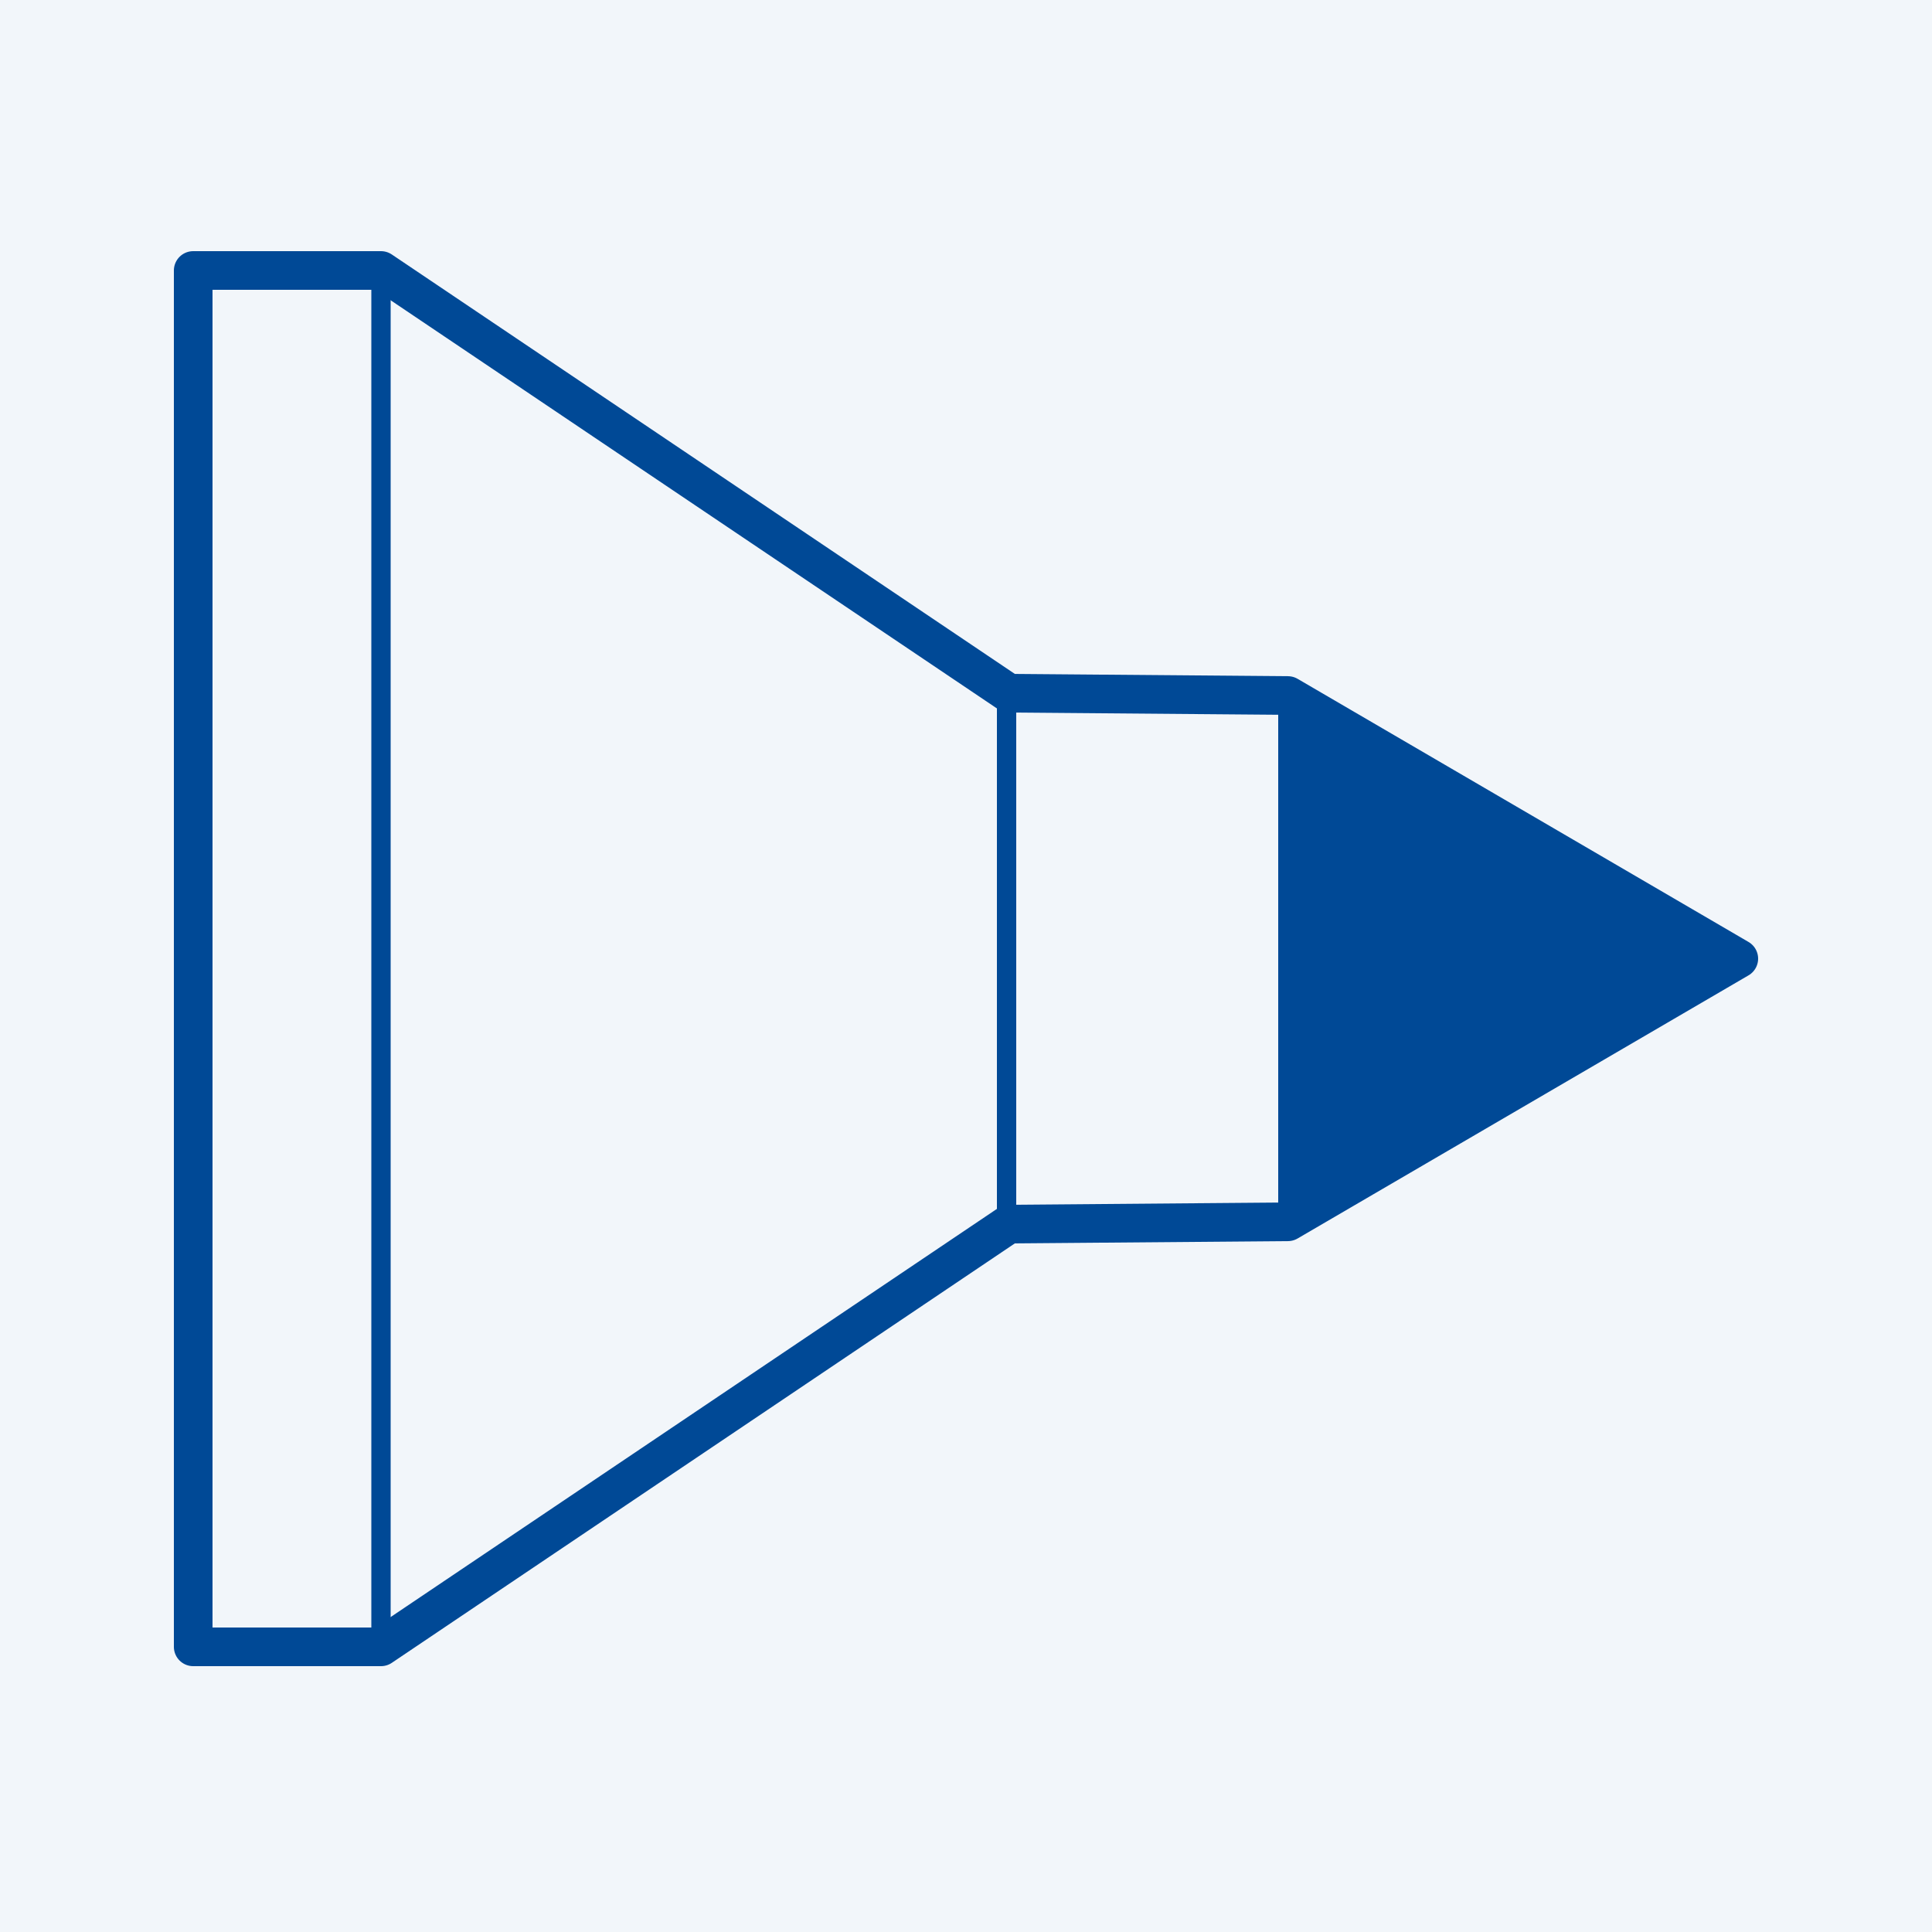
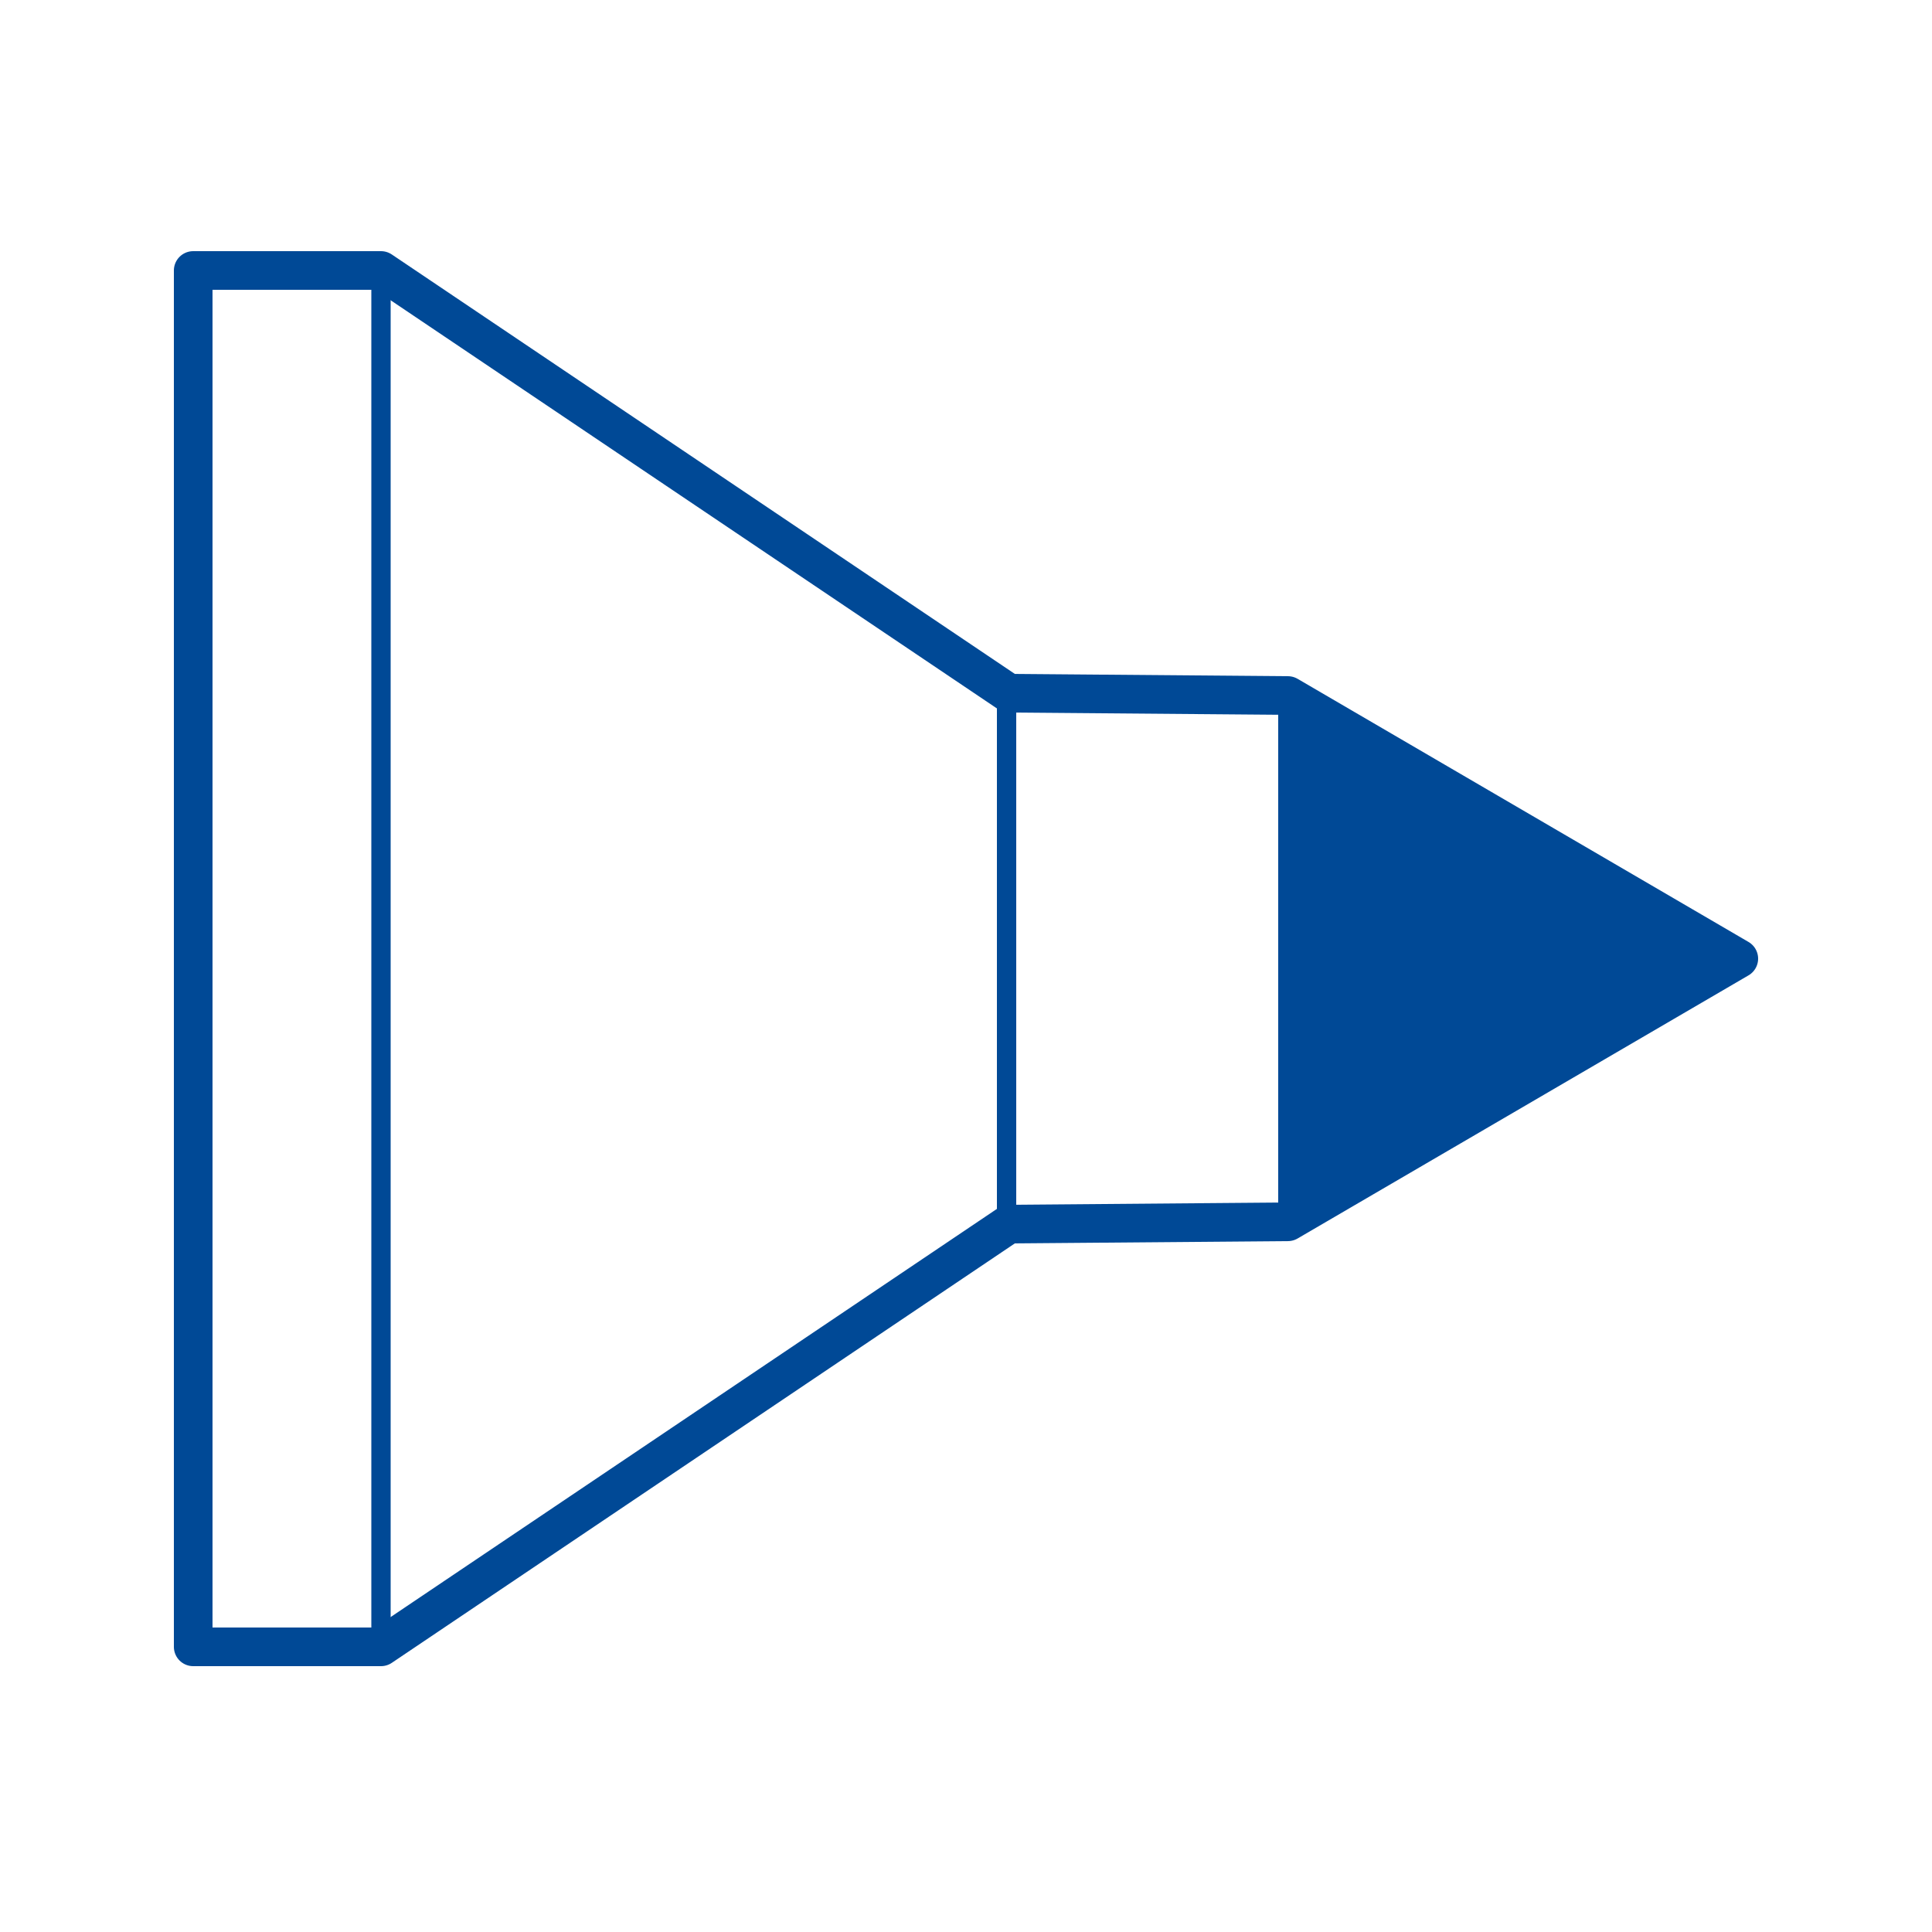
<svg xmlns="http://www.w3.org/2000/svg" width="1.76cm" height="1.76cm" viewBox="0 0 50 50">
-   <rect width="50" height="50" fill="#f2f6fa" />
  <polygon data-name="Stroke-1" points="45 24.81 33.33 31.62 26.11 31.68 9.86 42.62 5 42.62 5 7 9.86 7 26.11 17.94 33.33 18 45 24.81" fill="none" stroke="#004996" stroke-linecap="round" stroke-linejoin="round" />
  <line data-name="Stroke-3" x1="9.86" y1="7" x2="9.86" y2="42.62" fill="none" stroke="#004996" stroke-linecap="round" stroke-linejoin="round" stroke-width=".5" />
  <path data-name="Stroke-6" d="M33.33,18v13.62-13.62Z" fill="none" stroke="#004996" stroke-linecap="round" stroke-linejoin="round" stroke-width=".5" />
  <line id="h" data-name="Stroke-7" x1="26.05" y1="18" x2="26.05" y2="31.62" fill="none" stroke="#004996" stroke-linecap="round" stroke-linejoin="round" stroke-width=".5" />
  <polygon points="44.67 24.84 33.33 18 33.33 31.62 44.67 24.84" fill="#004996" />
</svg>